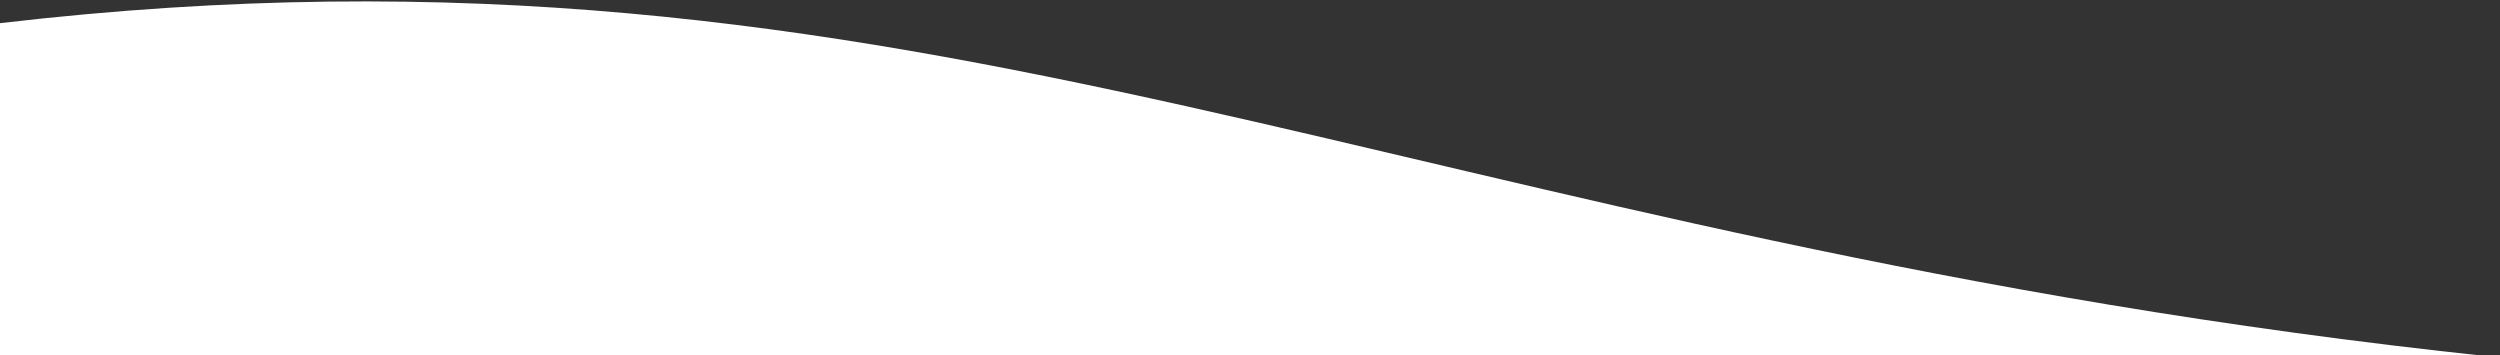
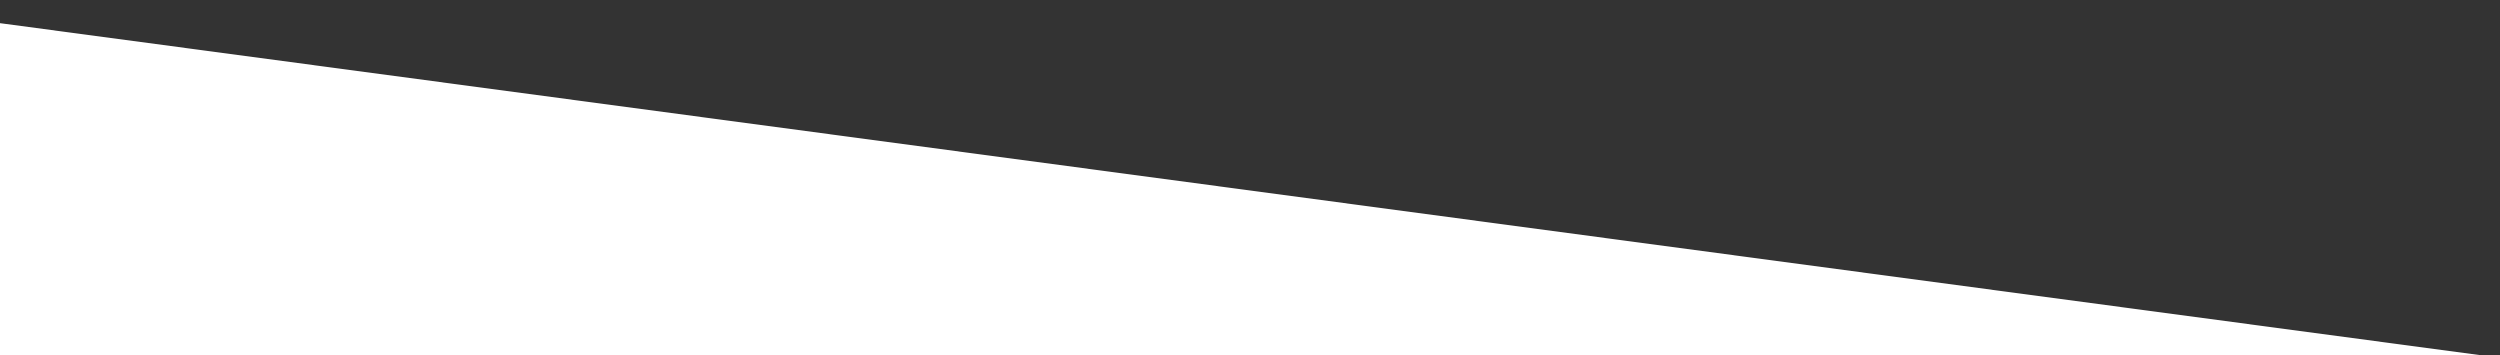
<svg xmlns="http://www.w3.org/2000/svg" width="100%" height="100%" viewBox="0 0 1942 276" version="1.1" xml:space="preserve" style="fill-rule:evenodd;clip-rule:evenodd;stroke-linejoin:round;stroke-miterlimit:2;">
  <rect x="0" y="0" width="1942" height="276" fill="#333333" stroke="none" />
  <g id="Page-1">
    <g id="section-footer_white">
-       <path id="Path-7" d="M0,18L0,277L1935,277C1089,187.5 721,-66.3 0,18Z" style="fill:white;fill-rule:nonzero;" />
+       <path id="Path-7" d="M0,18L0,277L1935,277Z" style="fill:white;fill-rule:nonzero;" />
    </g>
  </g>
</svg>